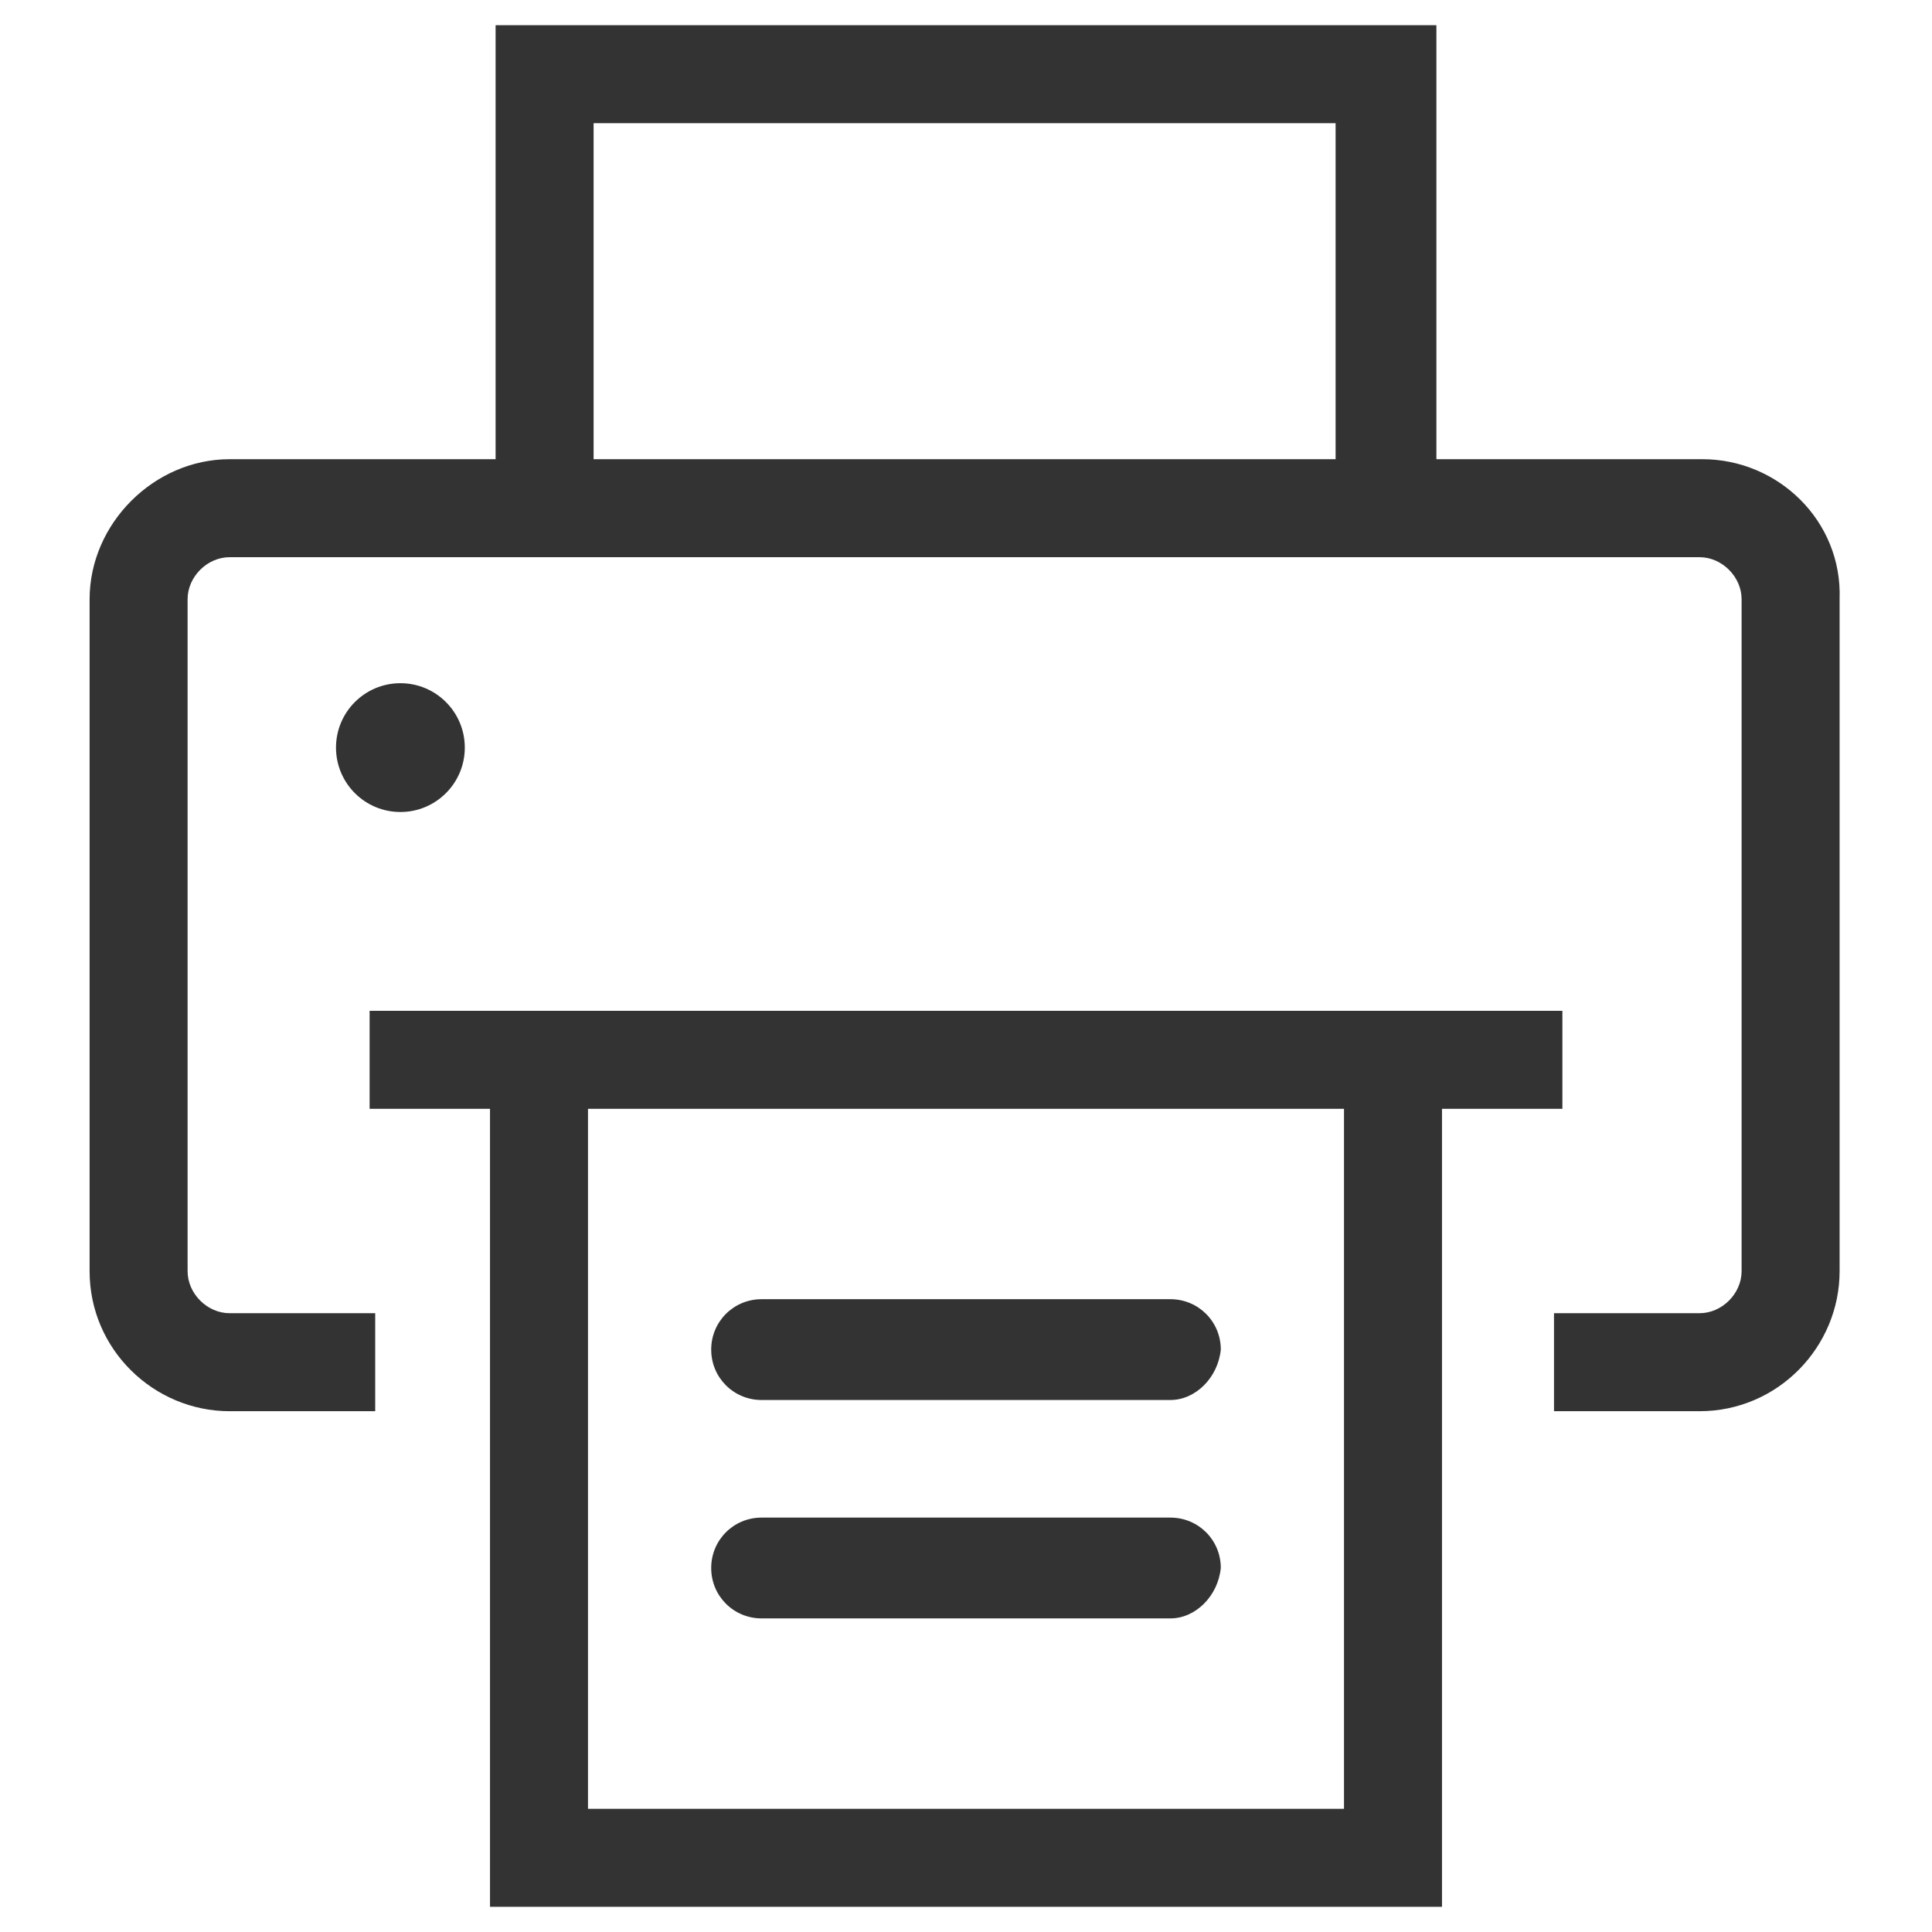
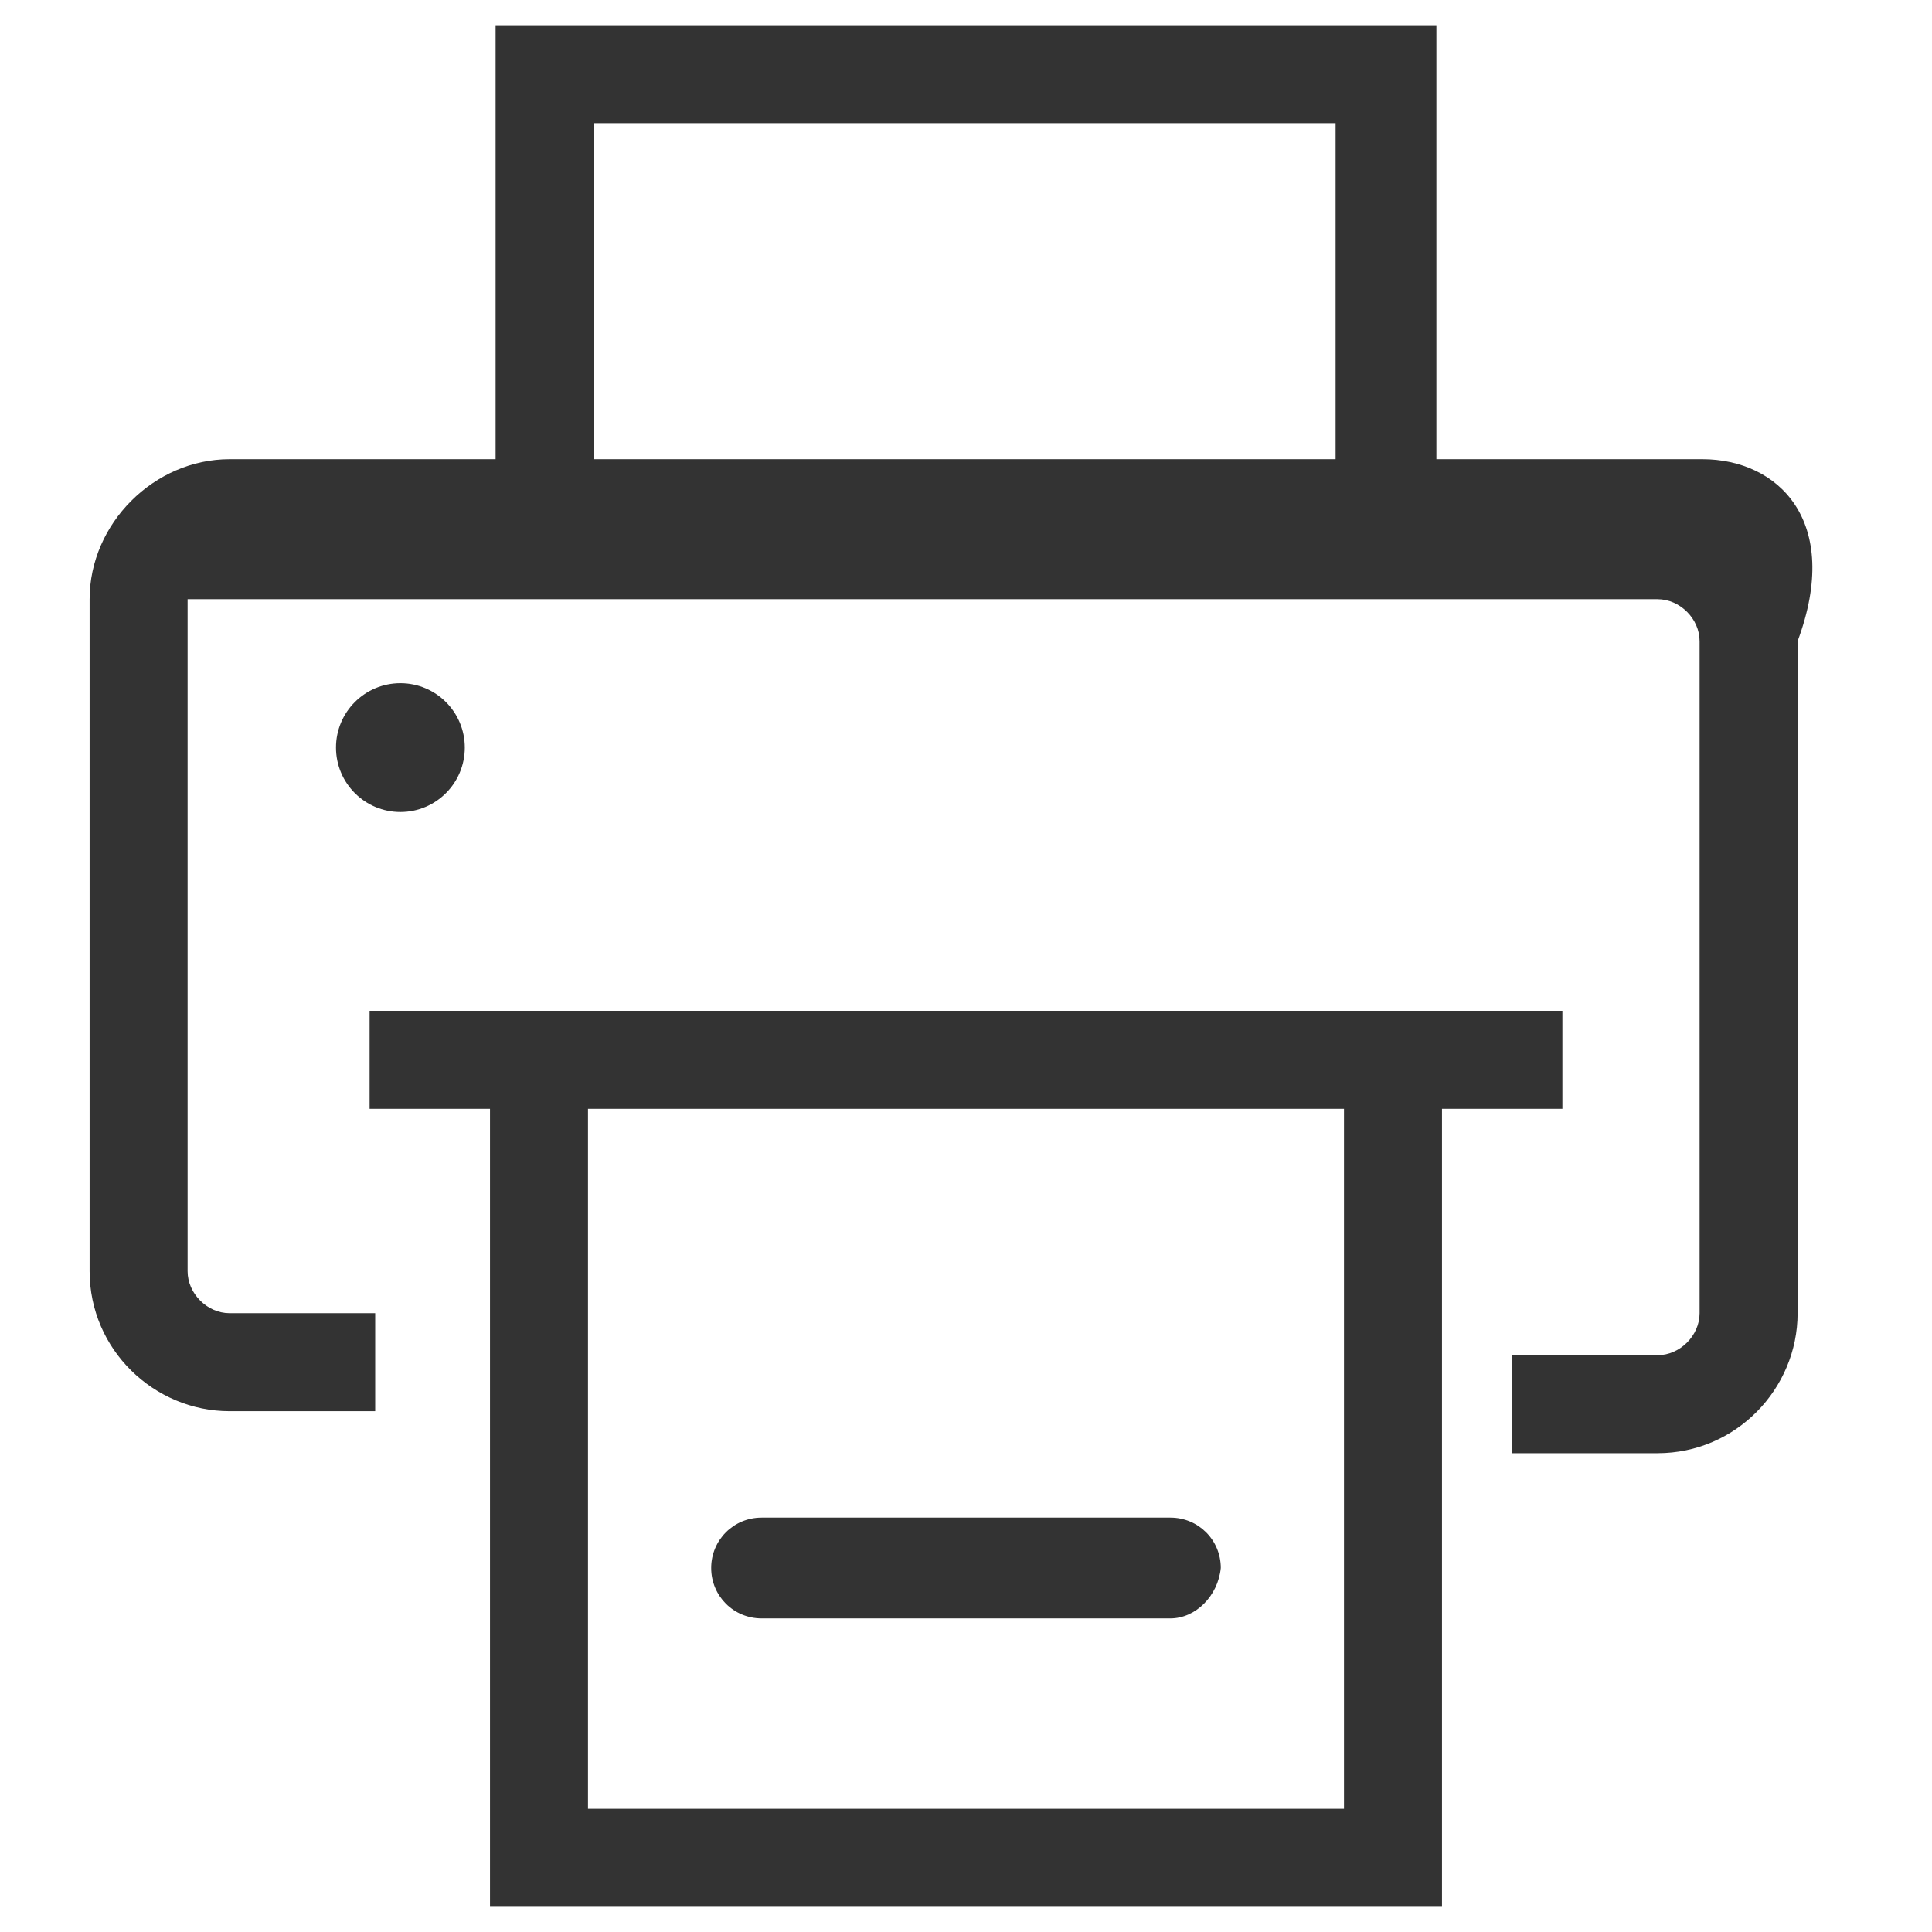
<svg xmlns="http://www.w3.org/2000/svg" version="1.1" id="Layer_1" x="0px" y="0px" viewBox="0 0 69 69" style="enable-background:new 0 0 69 69;" xml:space="preserve">
  <style type="text/css">
	.st0{fill:#333333;}
</style>
  <g>
    <circle class="st0" cx="14.3" cy="26.7" r="2.3" />
-     <path class="st0" d="M60.8,16.4h-9.5V0.9H17.7v15.5H8.2c-2.7,0-5,2.3-5,5v24c0,2.8,2.3,5,5,5h5.2v-3.5H8.2c-0.8,0-1.5-0.7-1.5-1.5   v-24c0-0.8,0.7-1.5,1.5-1.5h52.5c0.8,0,1.5,0.7,1.5,1.5v24c0,0.8-0.7,1.5-1.5,1.5h-5.2v3.5h5.2c2.8,0,5-2.3,5-5v-24   C65.8,18.6,63.5,16.4,60.8,16.4z M47.8,16.4H21.2v-12h26.5V16.4z" />
+     <path class="st0" d="M60.8,16.4h-9.5V0.9H17.7v15.5H8.2c-2.7,0-5,2.3-5,5v24c0,2.8,2.3,5,5,5h5.2v-3.5H8.2c-0.8,0-1.5-0.7-1.5-1.5   v-24h52.5c0.8,0,1.5,0.7,1.5,1.5v24c0,0.8-0.7,1.5-1.5,1.5h-5.2v3.5h5.2c2.8,0,5-2.3,5-5v-24   C65.8,18.6,63.5,16.4,60.8,16.4z M47.8,16.4H21.2v-12h26.5V16.4z" />
    <g>
      <path class="st0" d="M55.8,36.1H13.2v3.5h4.3v28.5h34V39.6h4.3V36.1z M48,64.6H21v-25h27V64.6z" />
      <g>
        <g>
-           <path class="st0" d="M41.8,50H27.2c-1,0-1.8-0.8-1.8-1.8c0-1,0.8-1.8,1.8-1.8h14.6c1,0,1.8,0.8,1.8,1.8      C43.5,49.2,42.7,50,41.8,50z" />
-         </g>
+           </g>
        <g>
          <path class="st0" d="M41.8,57.8H27.2c-1,0-1.8-0.8-1.8-1.8c0-1,0.8-1.8,1.8-1.8h14.6c1,0,1.8,0.8,1.8,1.8      C43.5,57,42.7,57.8,41.8,57.8z" />
        </g>
      </g>
    </g>
  </g>
</svg>